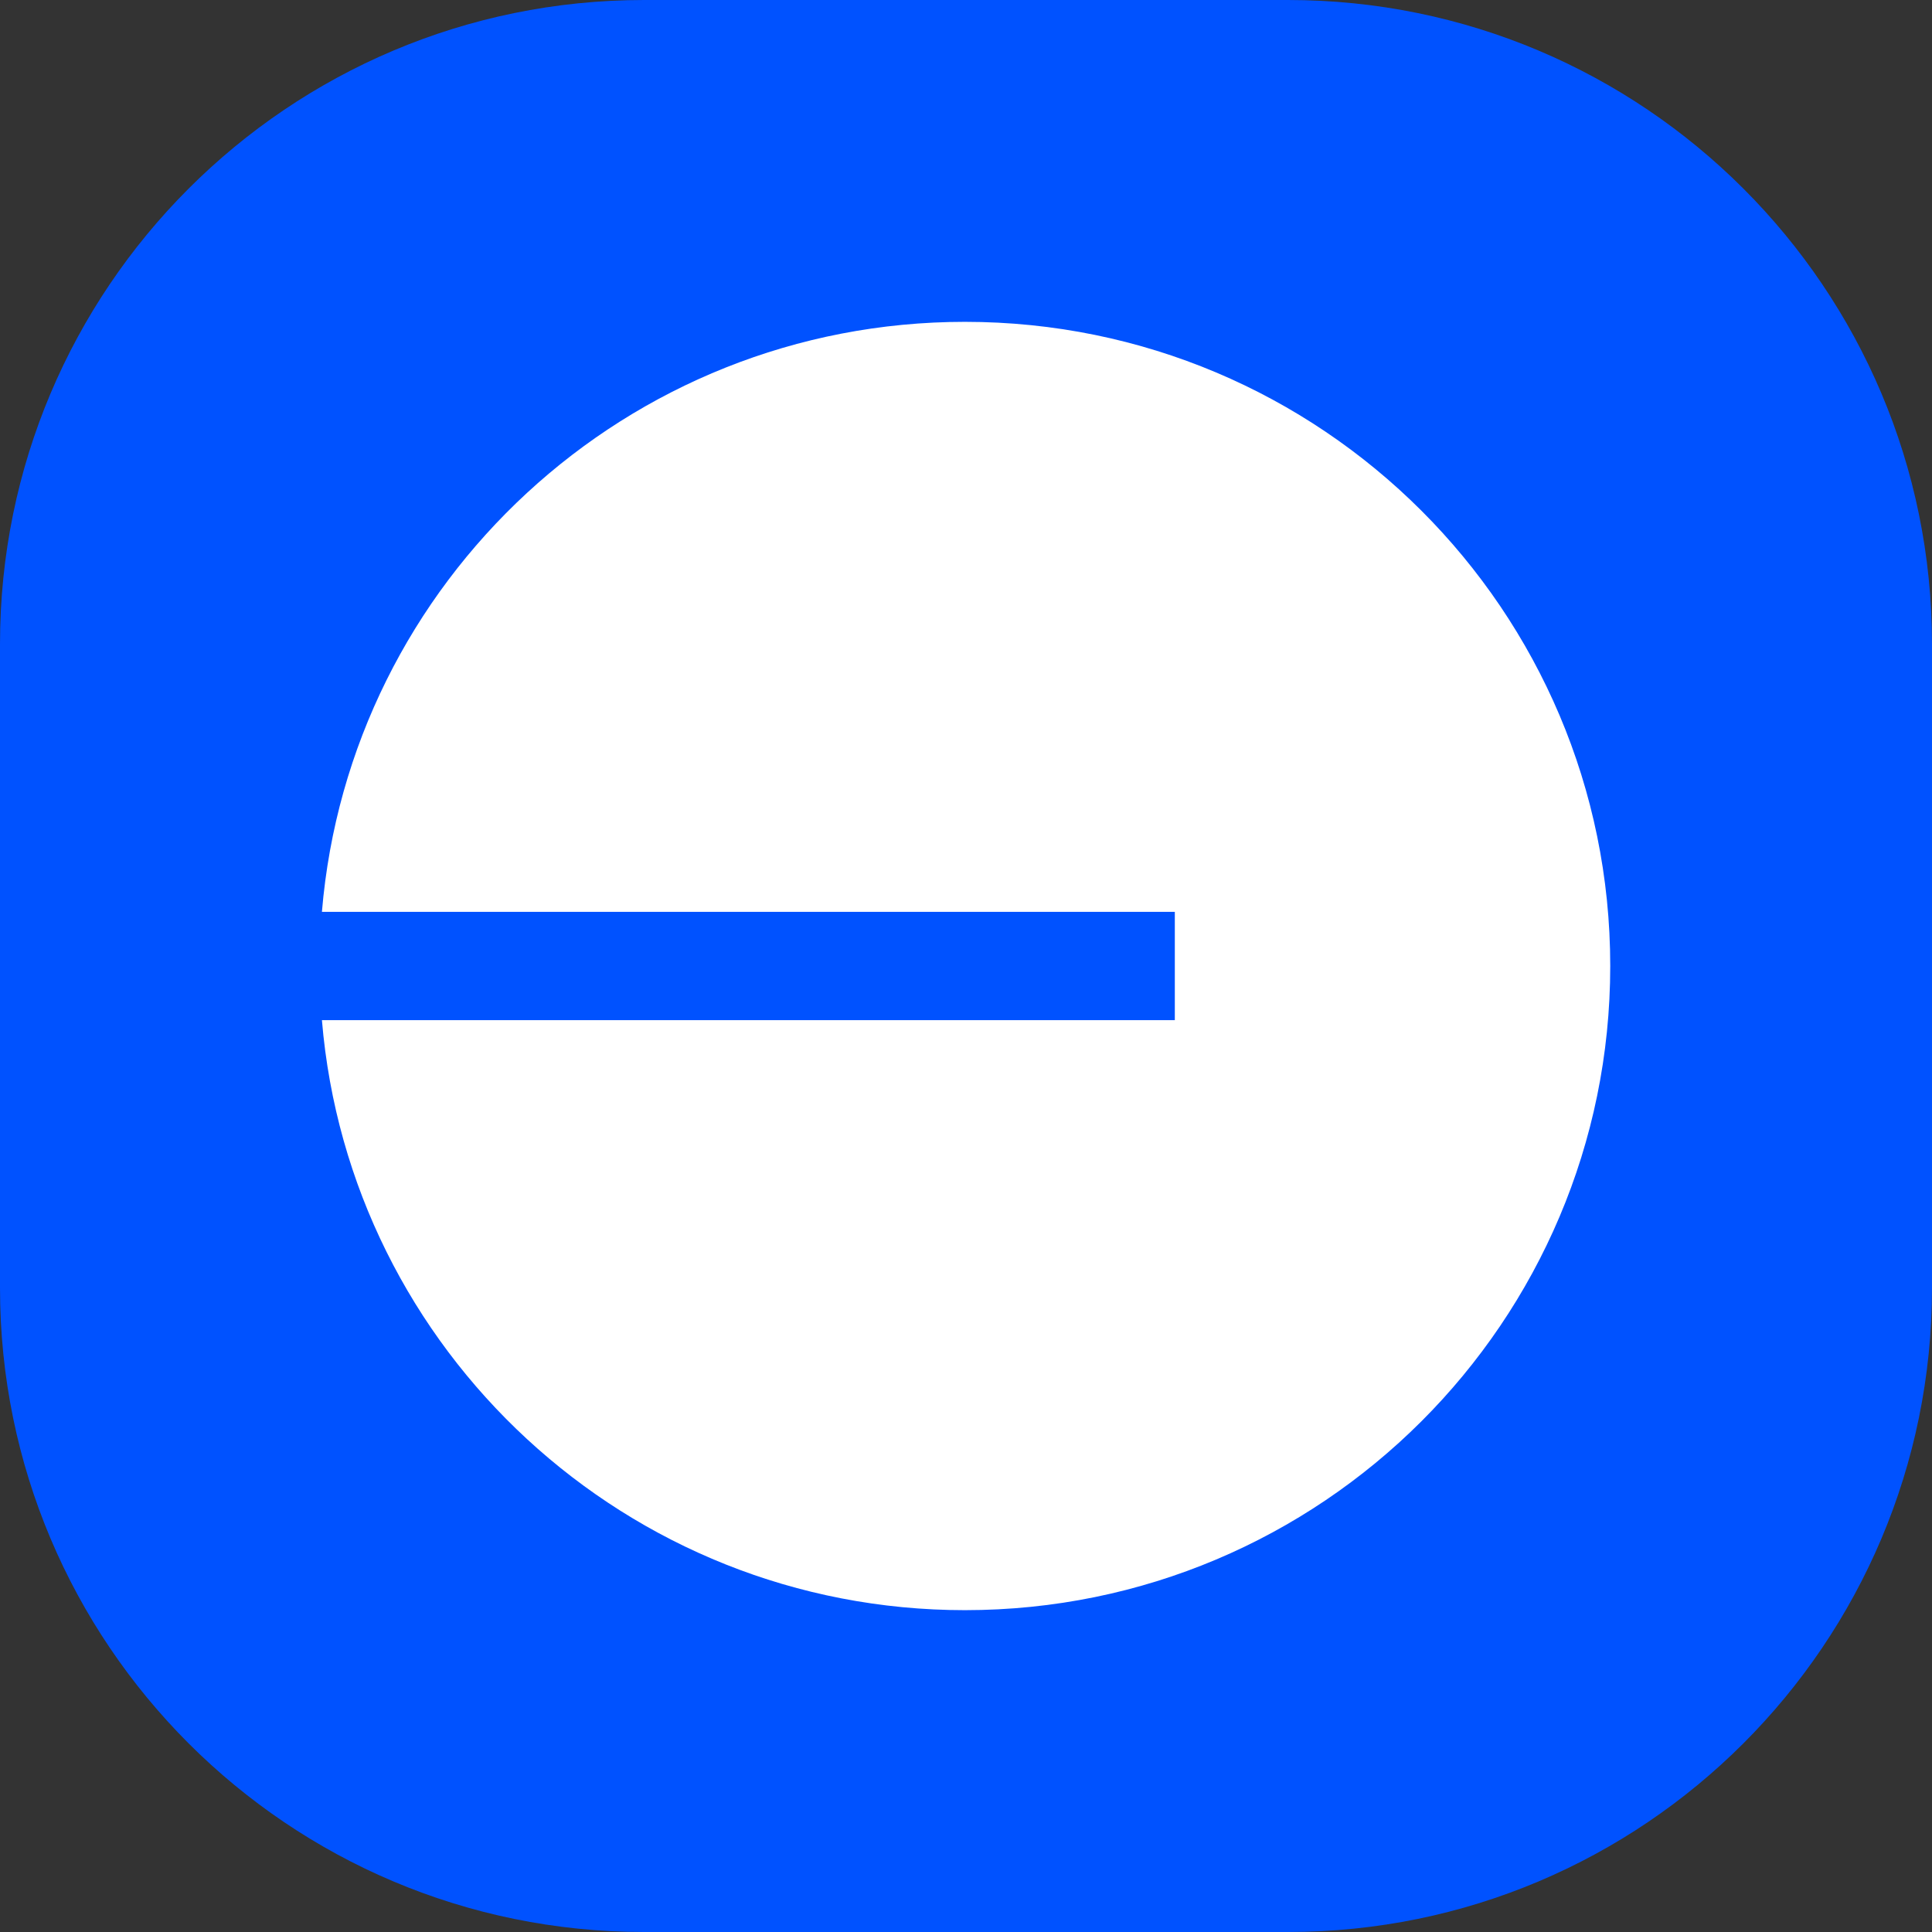
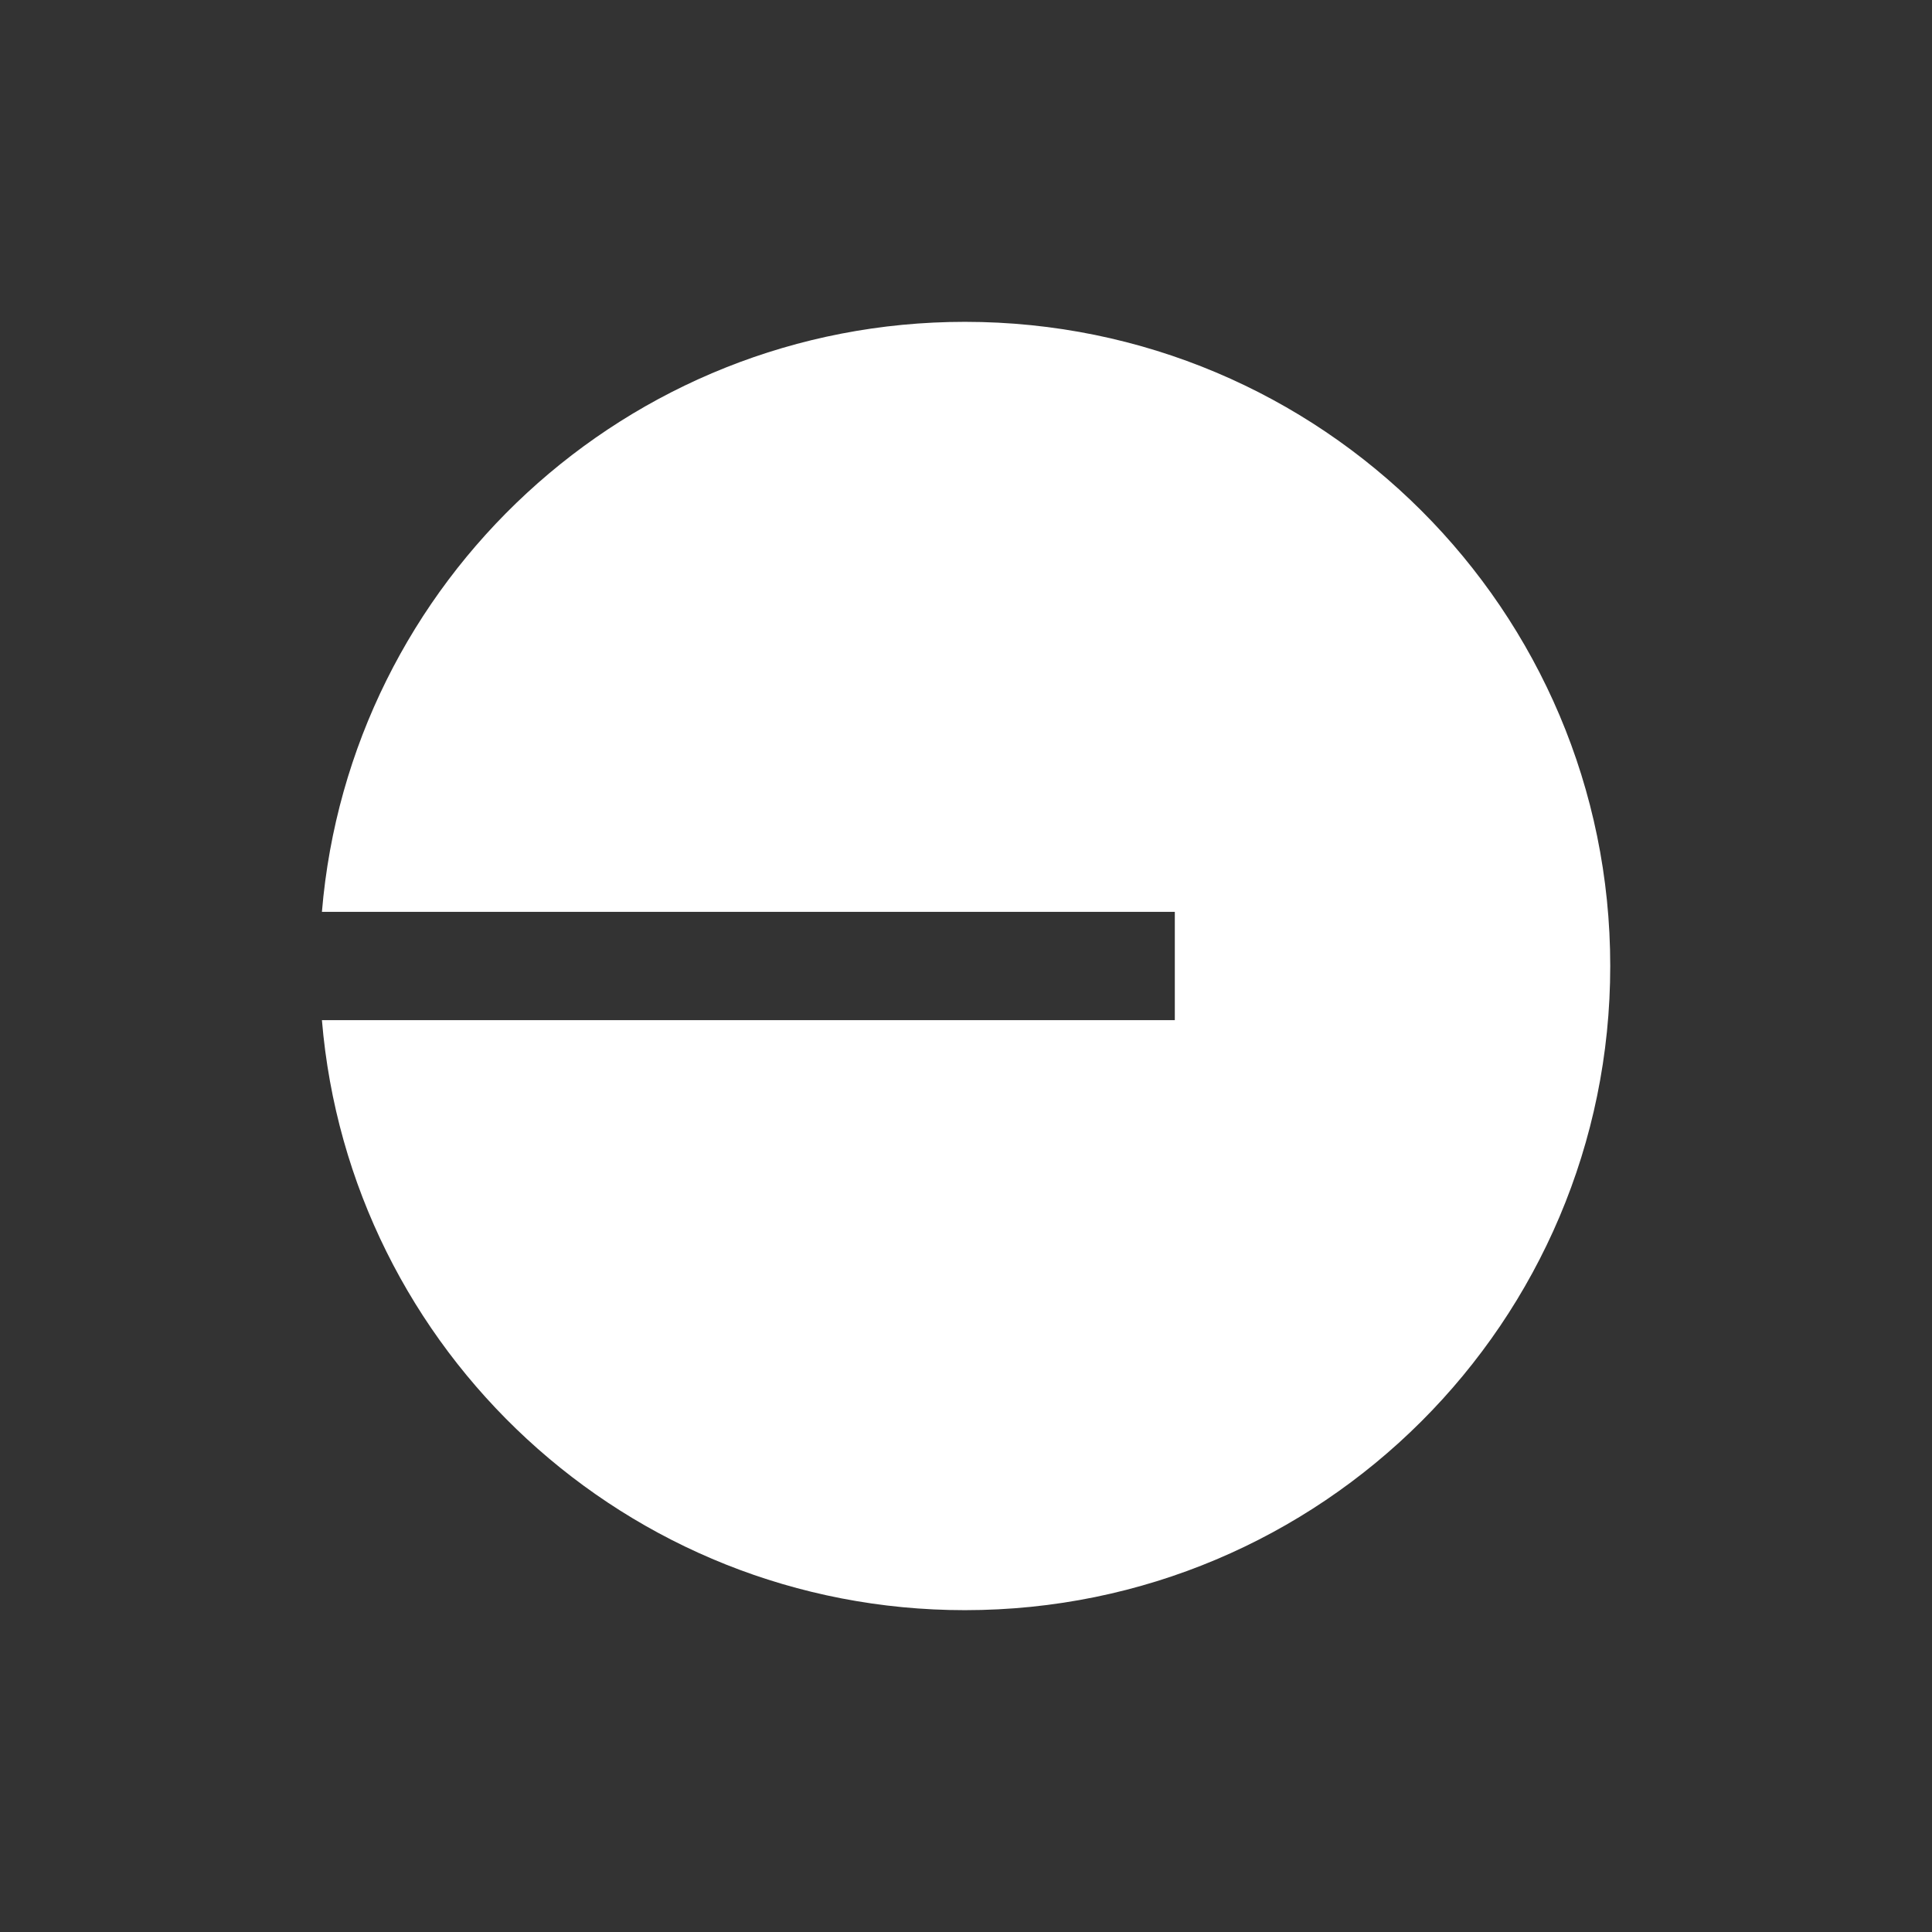
<svg xmlns="http://www.w3.org/2000/svg" width="48" height="48" viewBox="0 0 48 48" fill="none">
  <rect x="0" y="0" width="48" height="48" fill="#333333" stroke="none" />
-   <path d="M0 16C0 7.163 7.163 0 16 0H32C40.837 0 48 7.163 48 16V32C48 40.837 40.837 48 32 48H16C7.163 48 0 40.837 0 32V16Z" fill="#0052FF" />
  <path d="M23.974 40.004C32.828 40.004 40.006 32.839 40.006 24C40.006 15.161 32.828 7.996 23.974 7.996C15.574 7.996 8.682 14.445 7.998 22.655H29.188V25.345H7.998C8.682 33.554 15.574 40.004 23.974 40.004Z" fill="white" />
</svg>